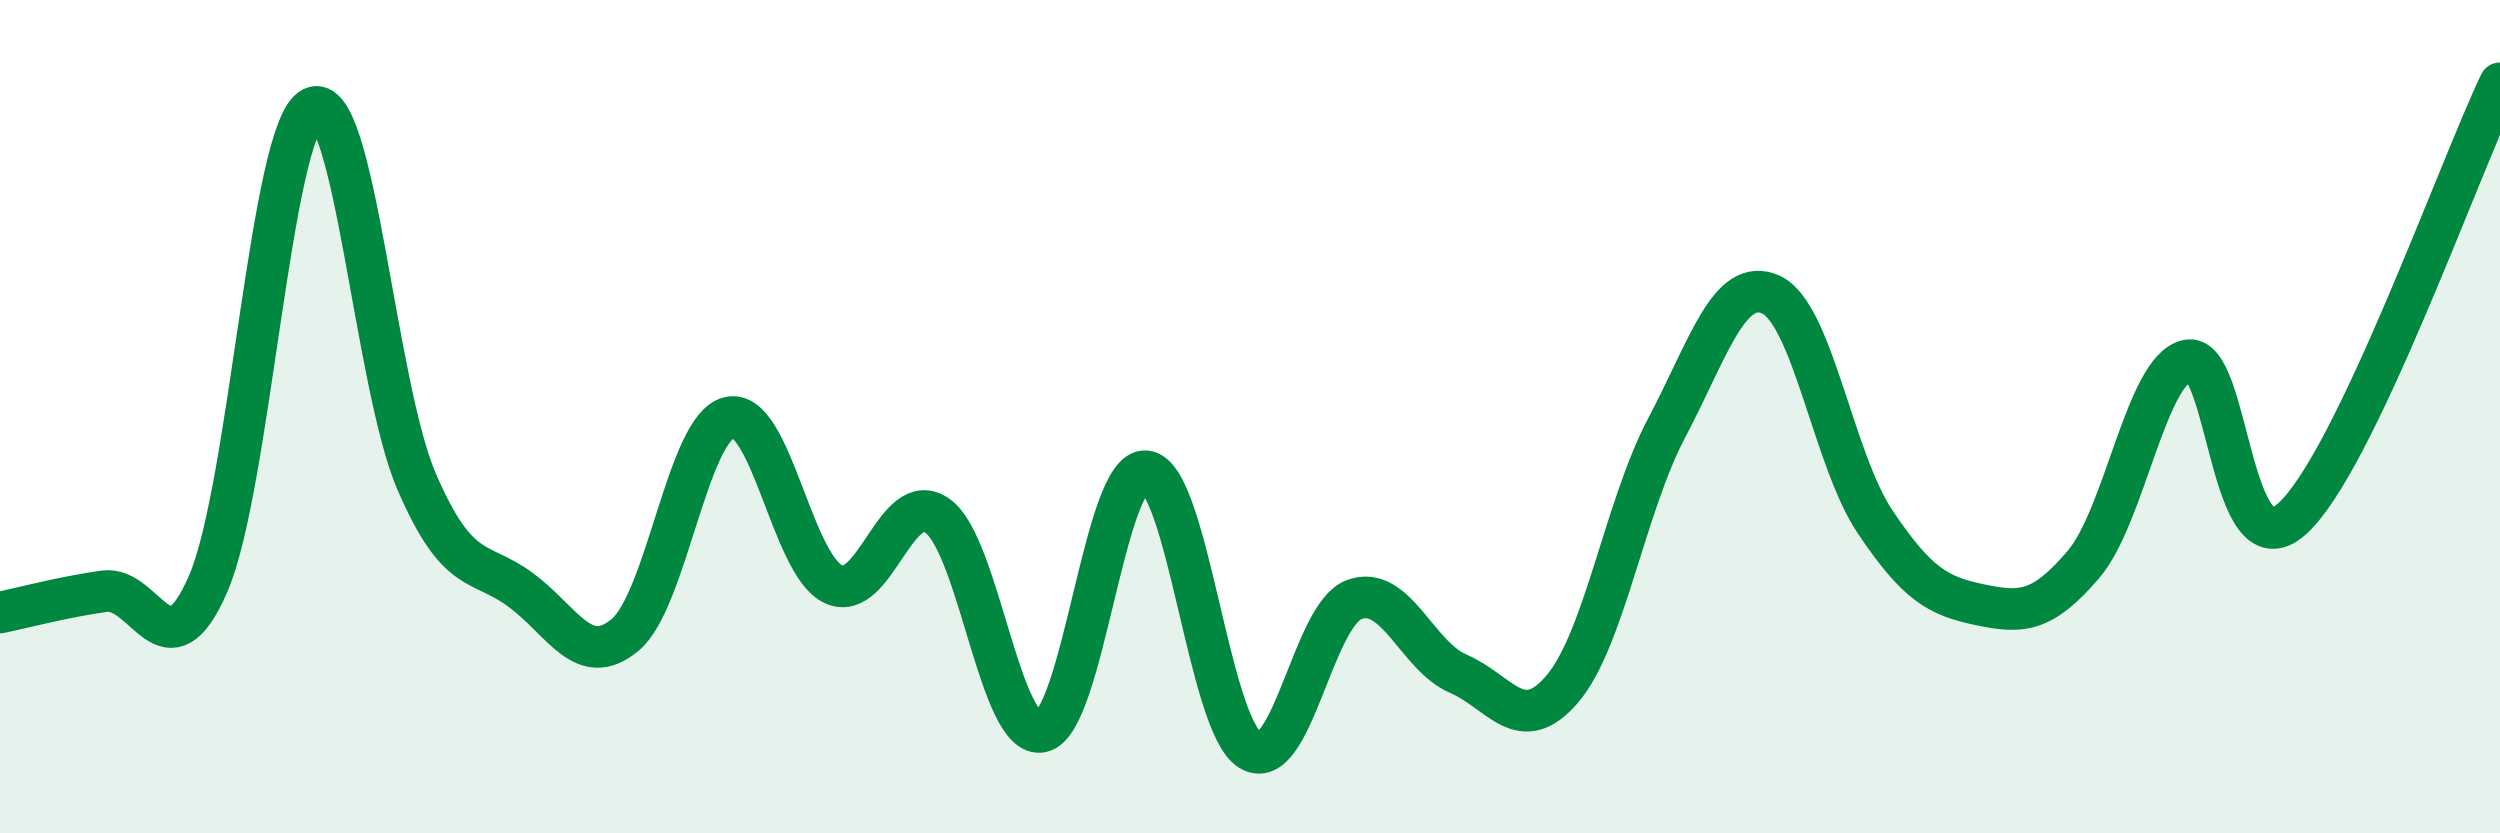
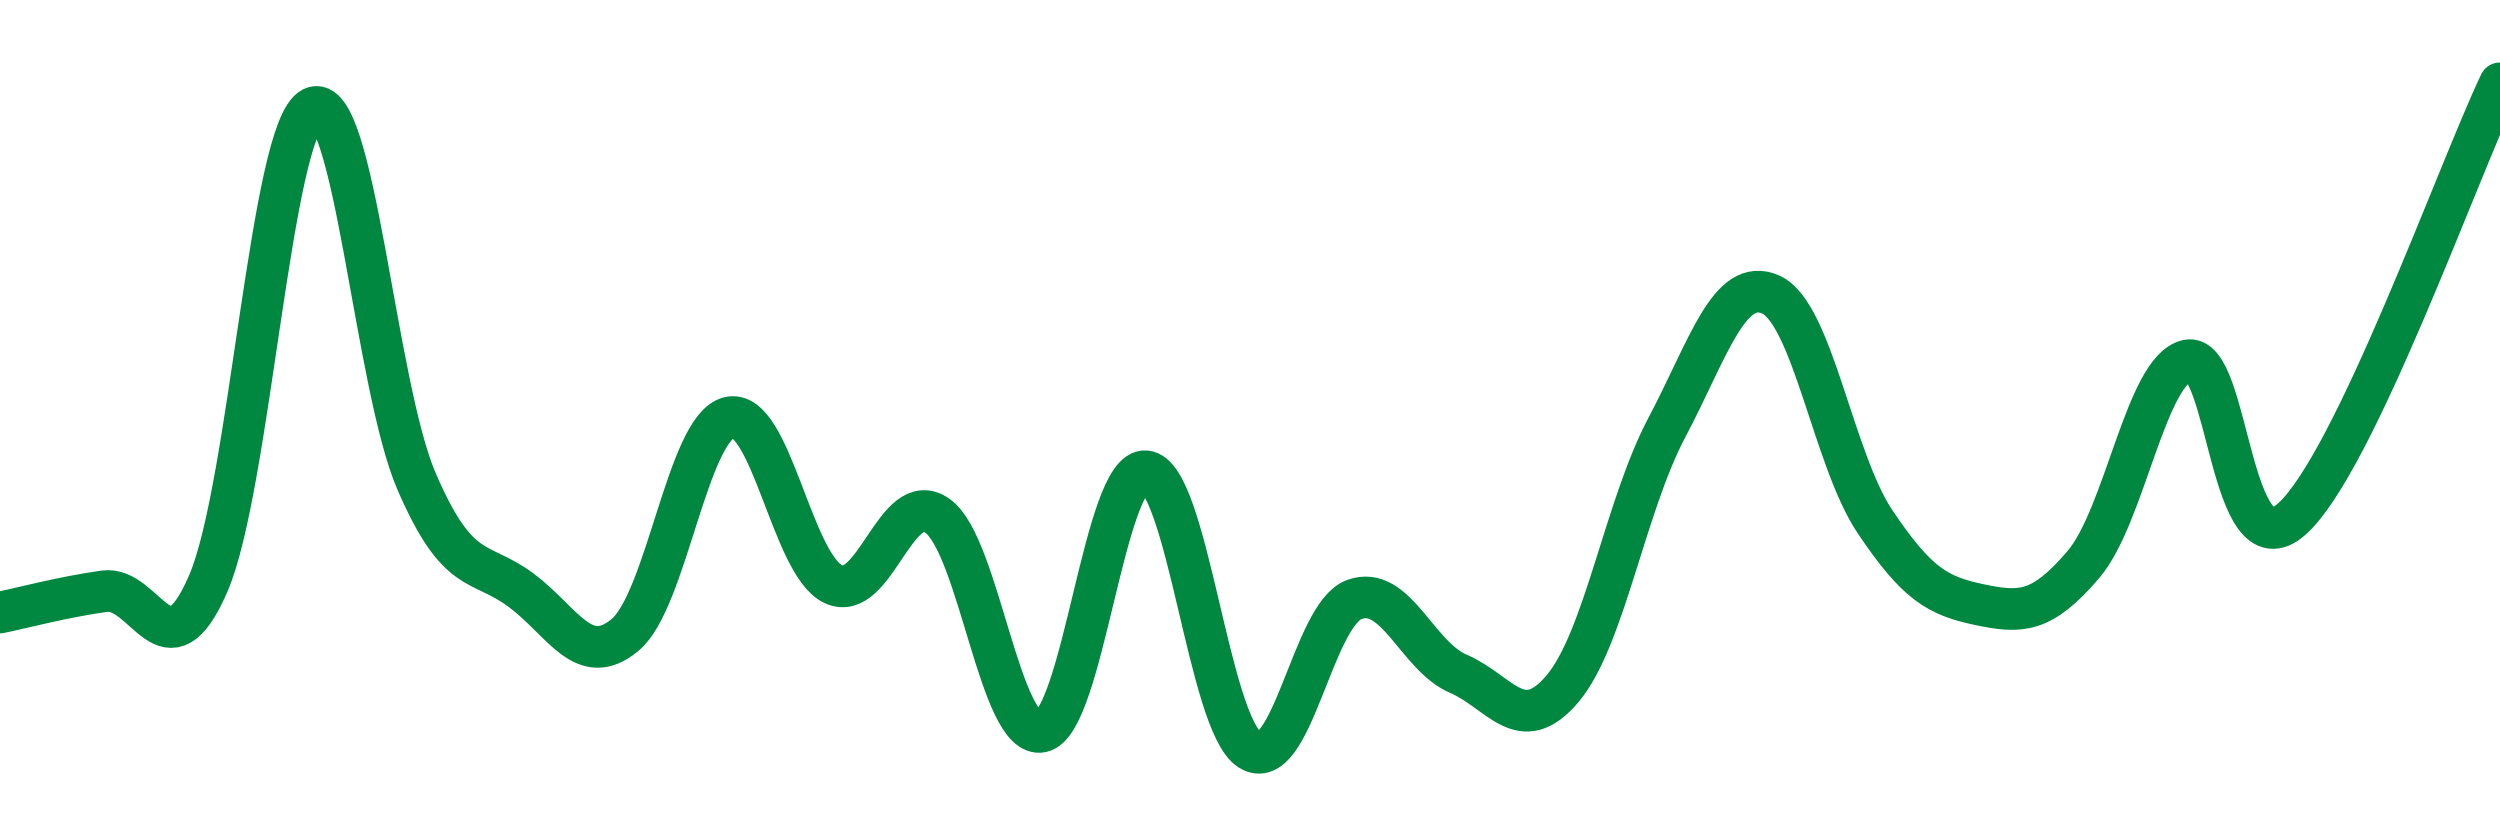
<svg xmlns="http://www.w3.org/2000/svg" width="60" height="20" viewBox="0 0 60 20">
-   <path d="M 0,14.7 C 0.5,14.6 1.5,14.33 2.5,14.19 C 3.5,14.05 4,16.32 5,14 C 6,11.68 6.5,3.08 7.5,2.59 C 8.5,2.1 9,9.25 10,11.56 C 11,13.87 11.5,13.42 12.5,14.16 C 13.5,14.9 14,16.07 15,15.24 C 16,14.41 16.5,10.26 17.5,10.02 C 18.5,9.78 19,13.55 20,14.02 C 21,14.49 21.5,11.67 22.5,12.38 C 23.5,13.09 24,17.77 25,17.56 C 26,17.35 26.5,11.22 27.5,11.31 C 28.5,11.4 29,17.38 30,18 C 31,18.62 31.5,14.76 32.5,14.39 C 33.5,14.02 34,15.74 35,16.17 C 36,16.6 36.5,17.71 37.5,16.53 C 38.5,15.35 39,12.16 40,10.27 C 41,8.38 41.5,6.62 42.5,7.07 C 43.5,7.52 44,11.03 45,12.52 C 46,14.01 46.5,14.3 47.5,14.51 C 48.5,14.72 49,14.72 50,13.55 C 51,12.38 51.5,8.87 52.5,8.65 C 53.5,8.43 53.5,13.79 55,12.46 C 56.5,11.13 59,4.09 60,2L60 20L0 20Z" fill="#008740" opacity="0.1" stroke-linecap="round" stroke-linejoin="round" />
  <path d="M 0,14.7 C 0.5,14.6 1.5,14.33 2.5,14.19 C 3.5,14.05 4,16.32 5,14 C 6,11.68 6.5,3.08 7.5,2.59 C 8.5,2.1 9,9.25 10,11.56 C 11,13.87 11.5,13.42 12.5,14.16 C 13.5,14.9 14,16.07 15,15.24 C 16,14.41 16.5,10.26 17.5,10.02 C 18.5,9.78 19,13.55 20,14.02 C 21,14.49 21.5,11.67 22.5,12.38 C 23.5,13.09 24,17.77 25,17.56 C 26,17.35 26.5,11.22 27.5,11.31 C 28.5,11.4 29,17.38 30,18 C 31,18.62 31.5,14.76 32.5,14.39 C 33.5,14.02 34,15.74 35,16.17 C 36,16.6 36.5,17.71 37.5,16.53 C 38.5,15.35 39,12.16 40,10.27 C 41,8.38 41.5,6.62 42.5,7.07 C 43.5,7.52 44,11.03 45,12.52 C 46,14.01 46.5,14.3 47.5,14.51 C 48.5,14.72 49,14.72 50,13.55 C 51,12.38 51.5,8.87 52.5,8.65 C 53.5,8.43 53.5,13.79 55,12.46 C 56.5,11.13 59,4.09 60,2" stroke="#008740" stroke-width="1" fill="none" stroke-linecap="round" stroke-linejoin="round" />
</svg>